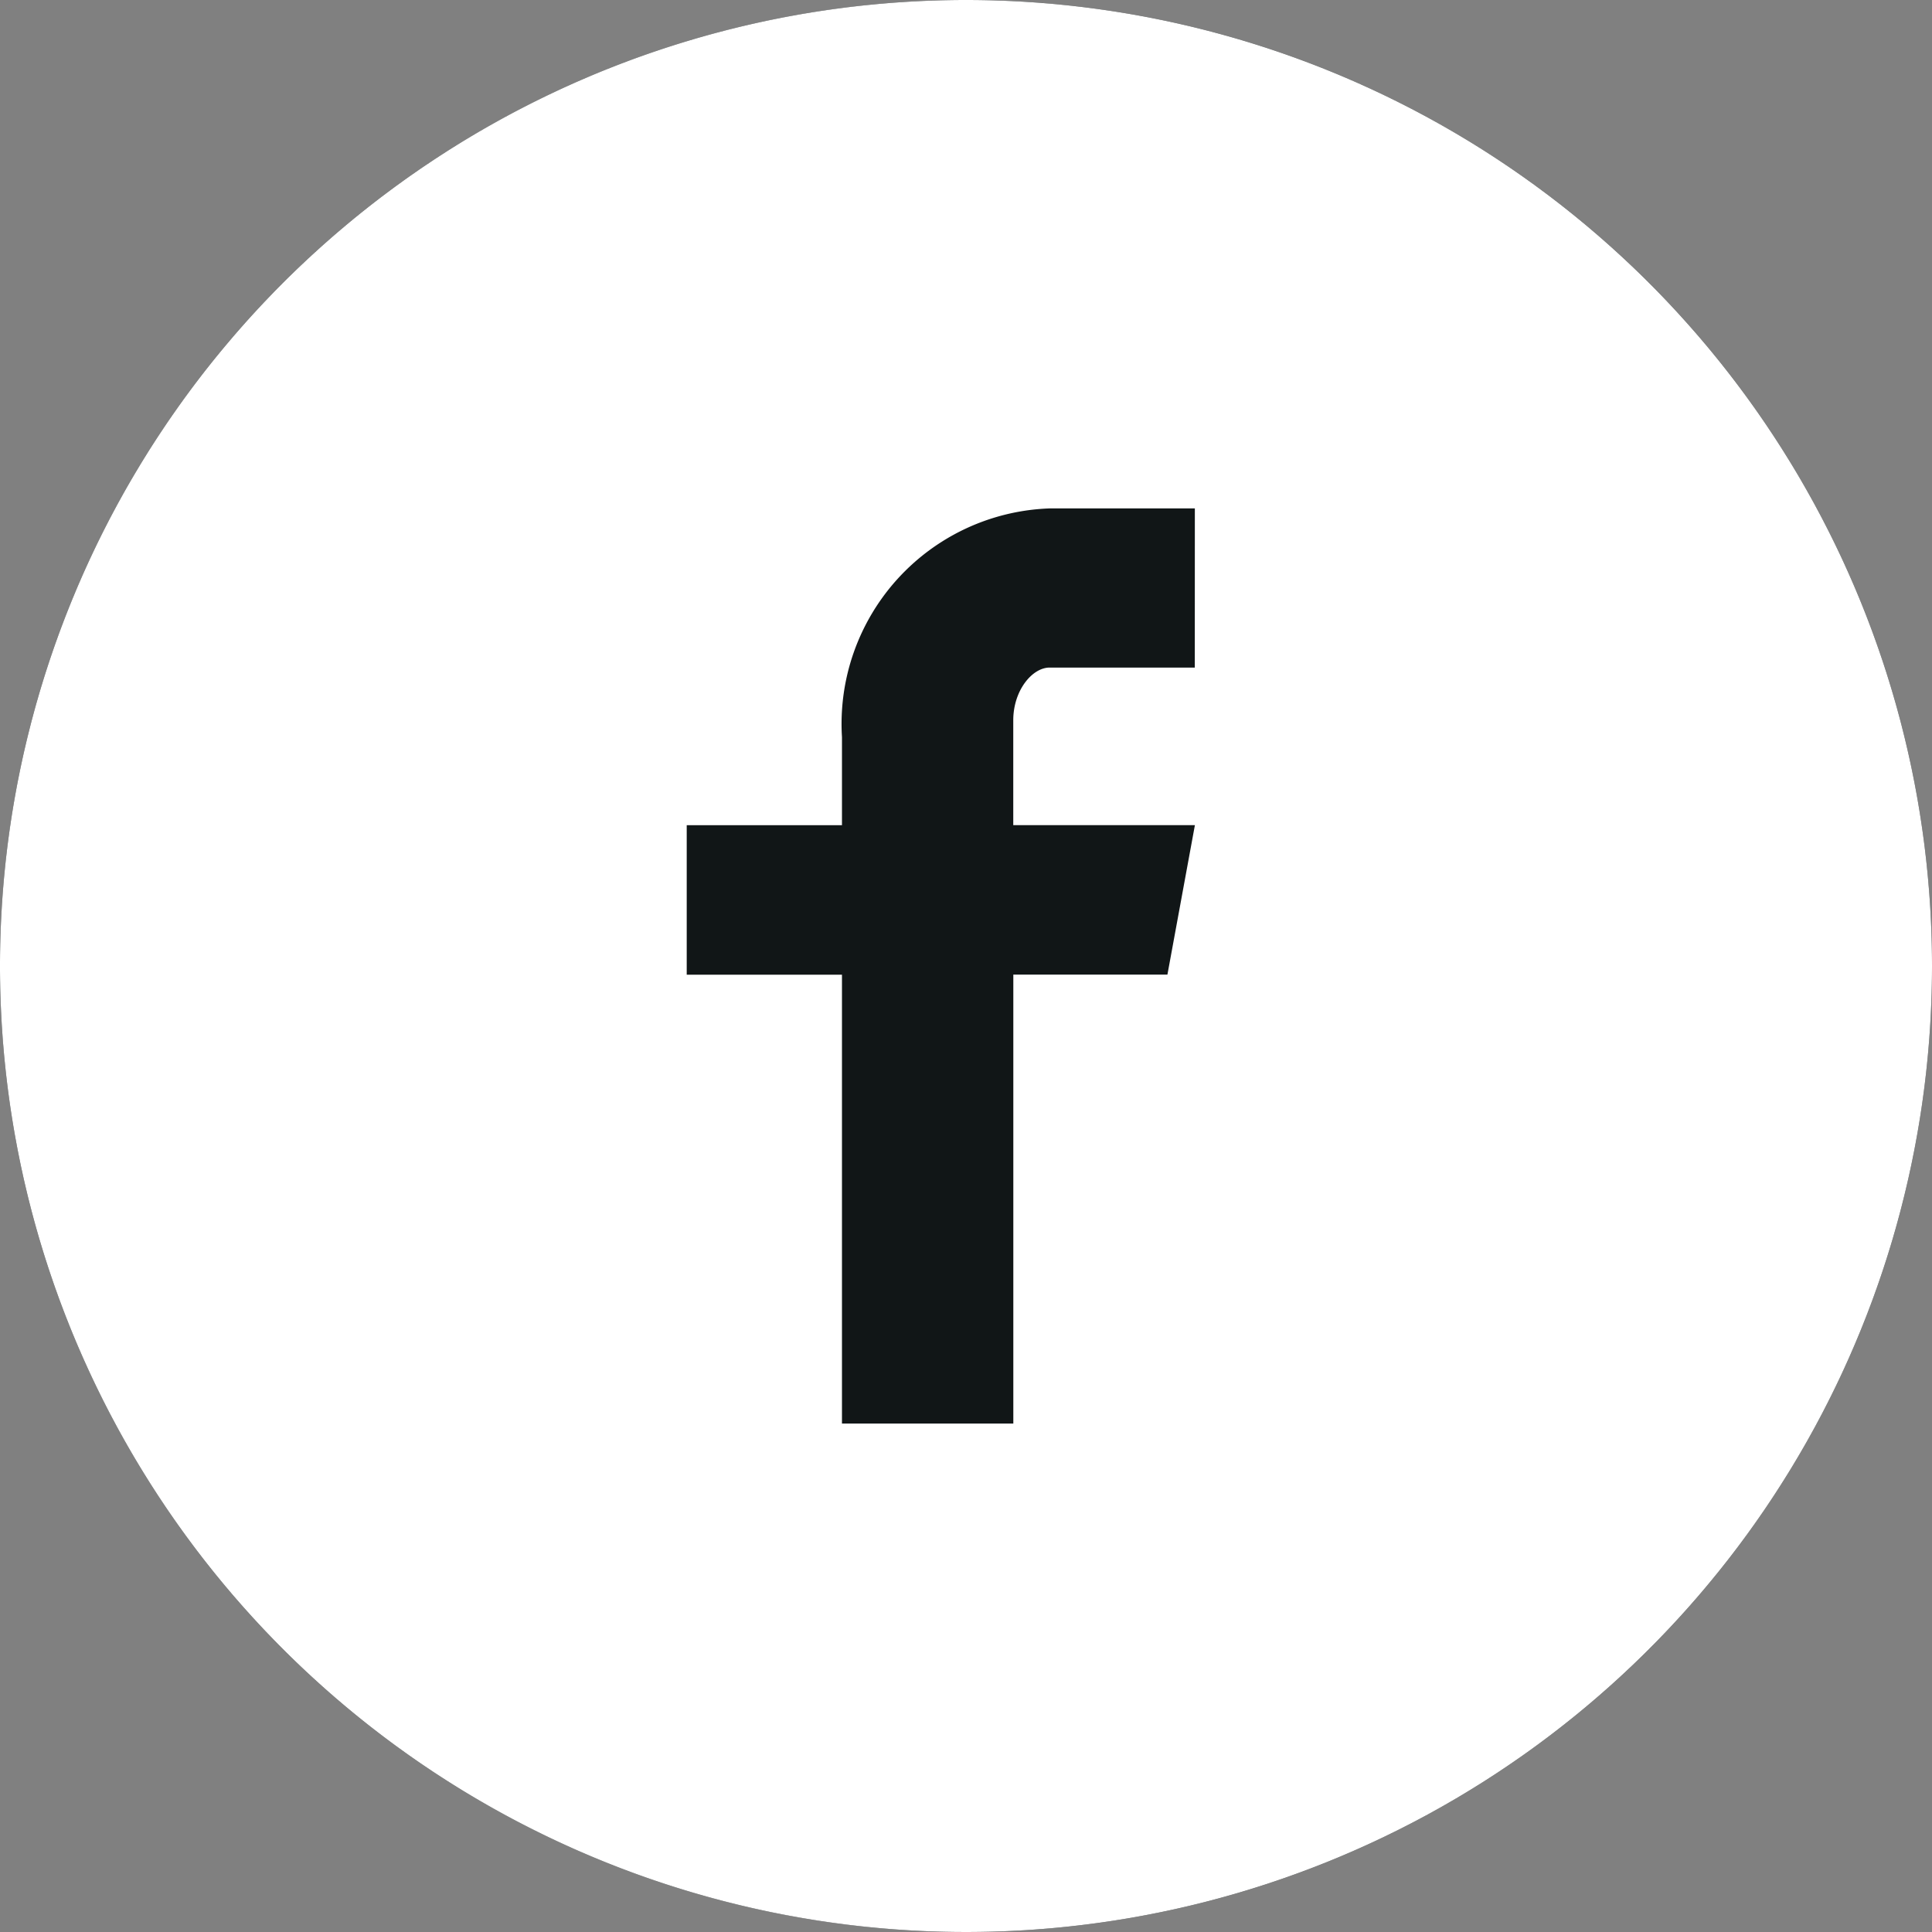
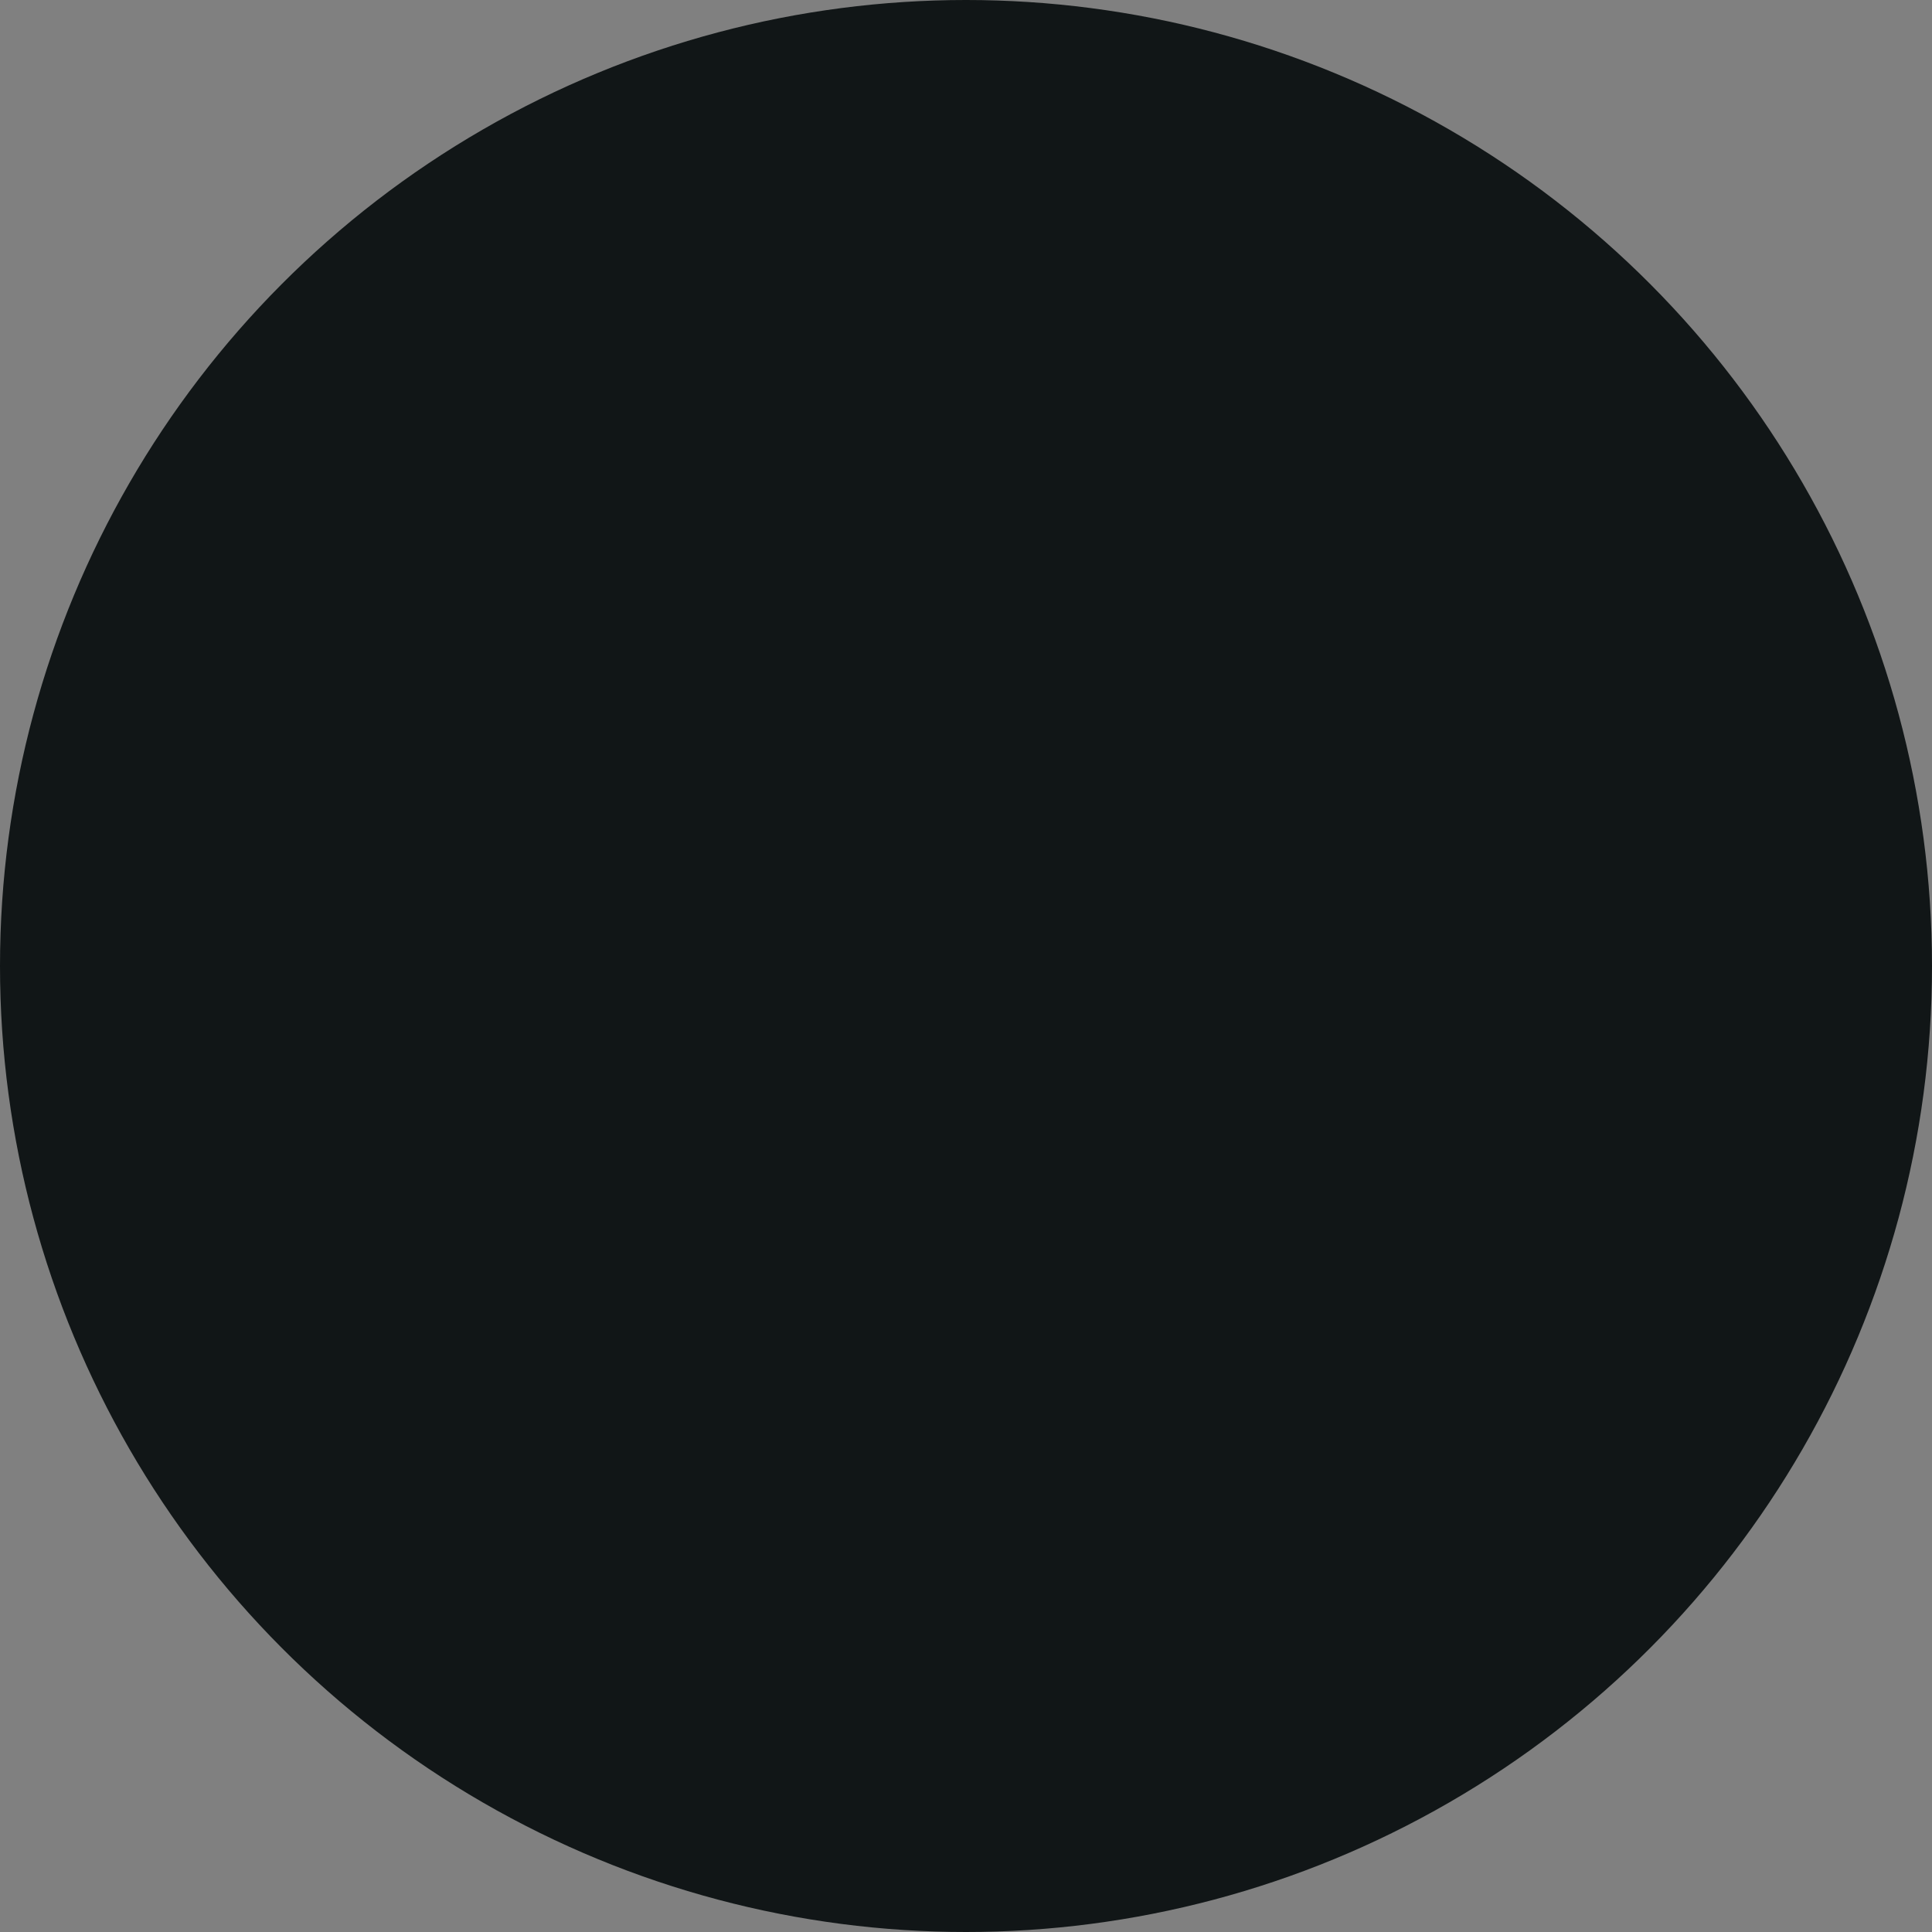
<svg xmlns="http://www.w3.org/2000/svg" width="33.6" height="33.6" viewBox="0 0 33.6 33.6">
  <rect x="0" y="0" width="33.6" height="33.6" fill="#808080" stroke="none" />
  <g id="facebook" transform="translate(-18 -5)">
    <g id="Group_12" data-name="Group 12">
      <circle id="Ellipse_1" data-name="Ellipse 1" cx="16.8" cy="16.8" r="16.8" transform="translate(18 5)" fill="#111617" />
    </g>
-     <path id="Path_184" data-name="Path 184" d="M34.8,5A16.8,16.8,0,1,0,51.6,21.8,16.8,16.8,0,0,0,34.8,5Zm3.979,11.61H36.254c-.3,0-.632.394-.632.917V19.35h3.159l-.478,2.6H35.623v7.807h-2.98V21.951h-2.7v-2.6h2.7V17.82a3.749,3.749,0,0,1,3.612-3.978h2.525Z" fill="#fff" />
  </g>
</svg>